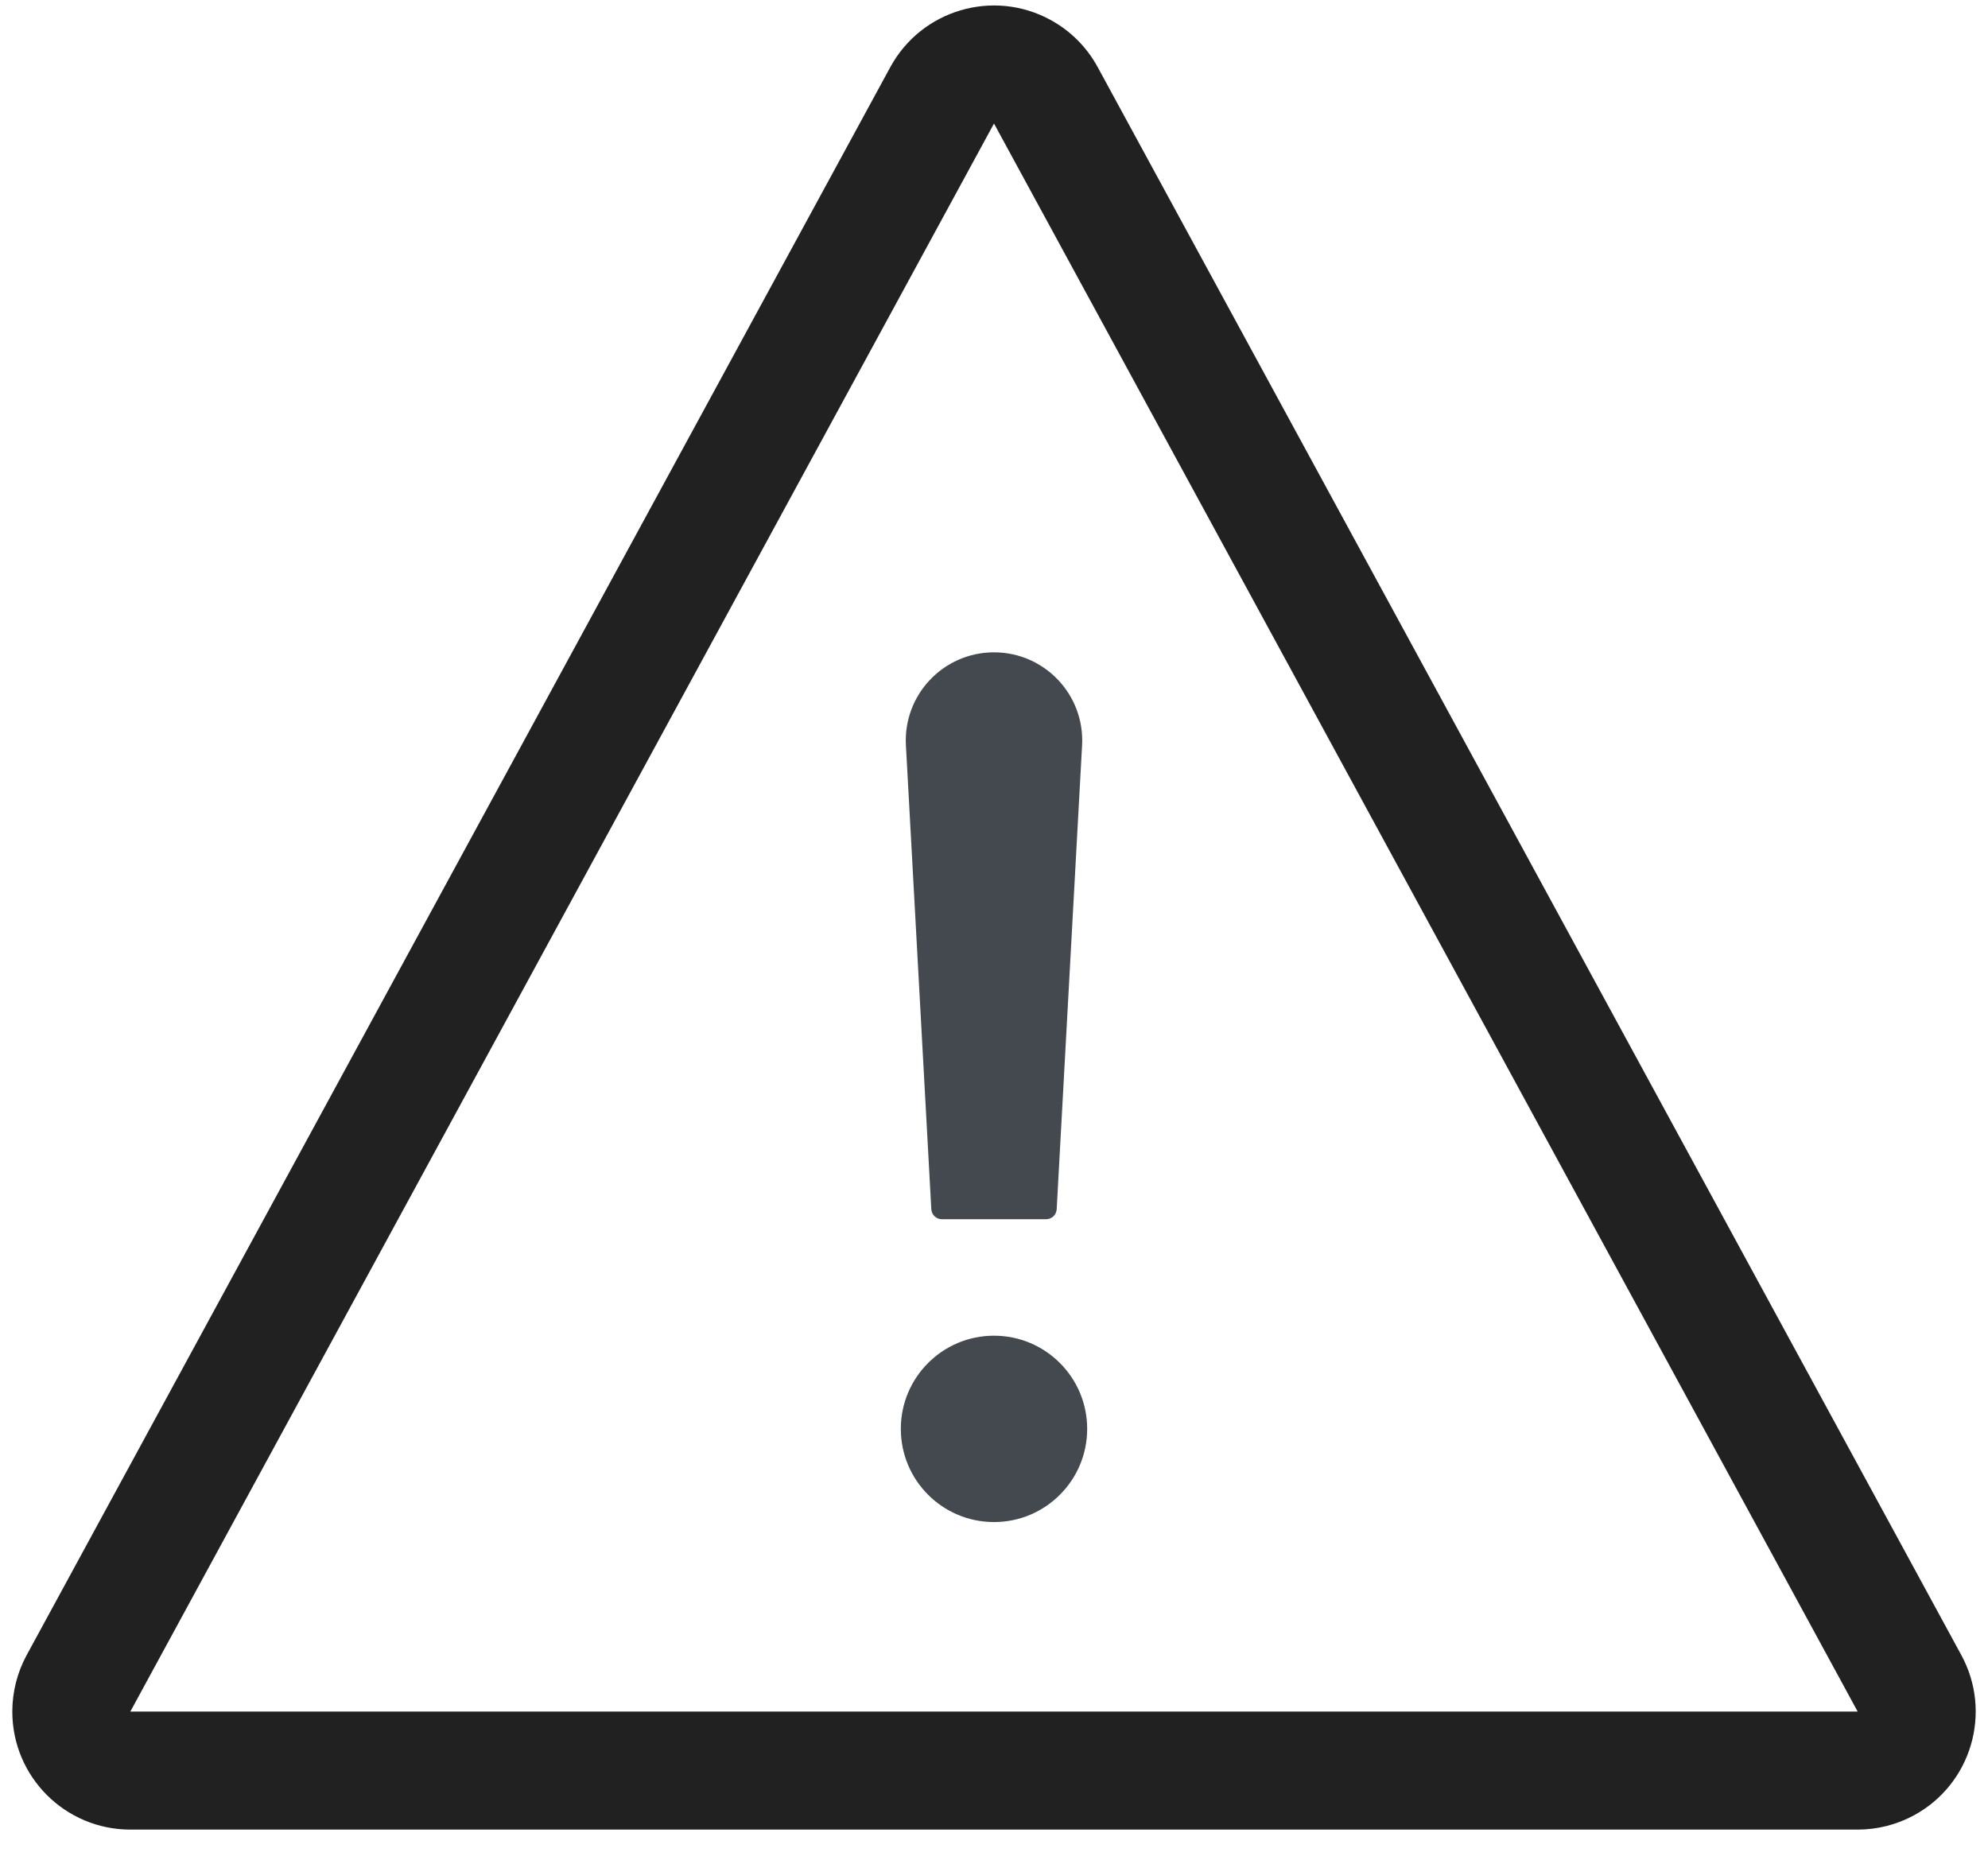
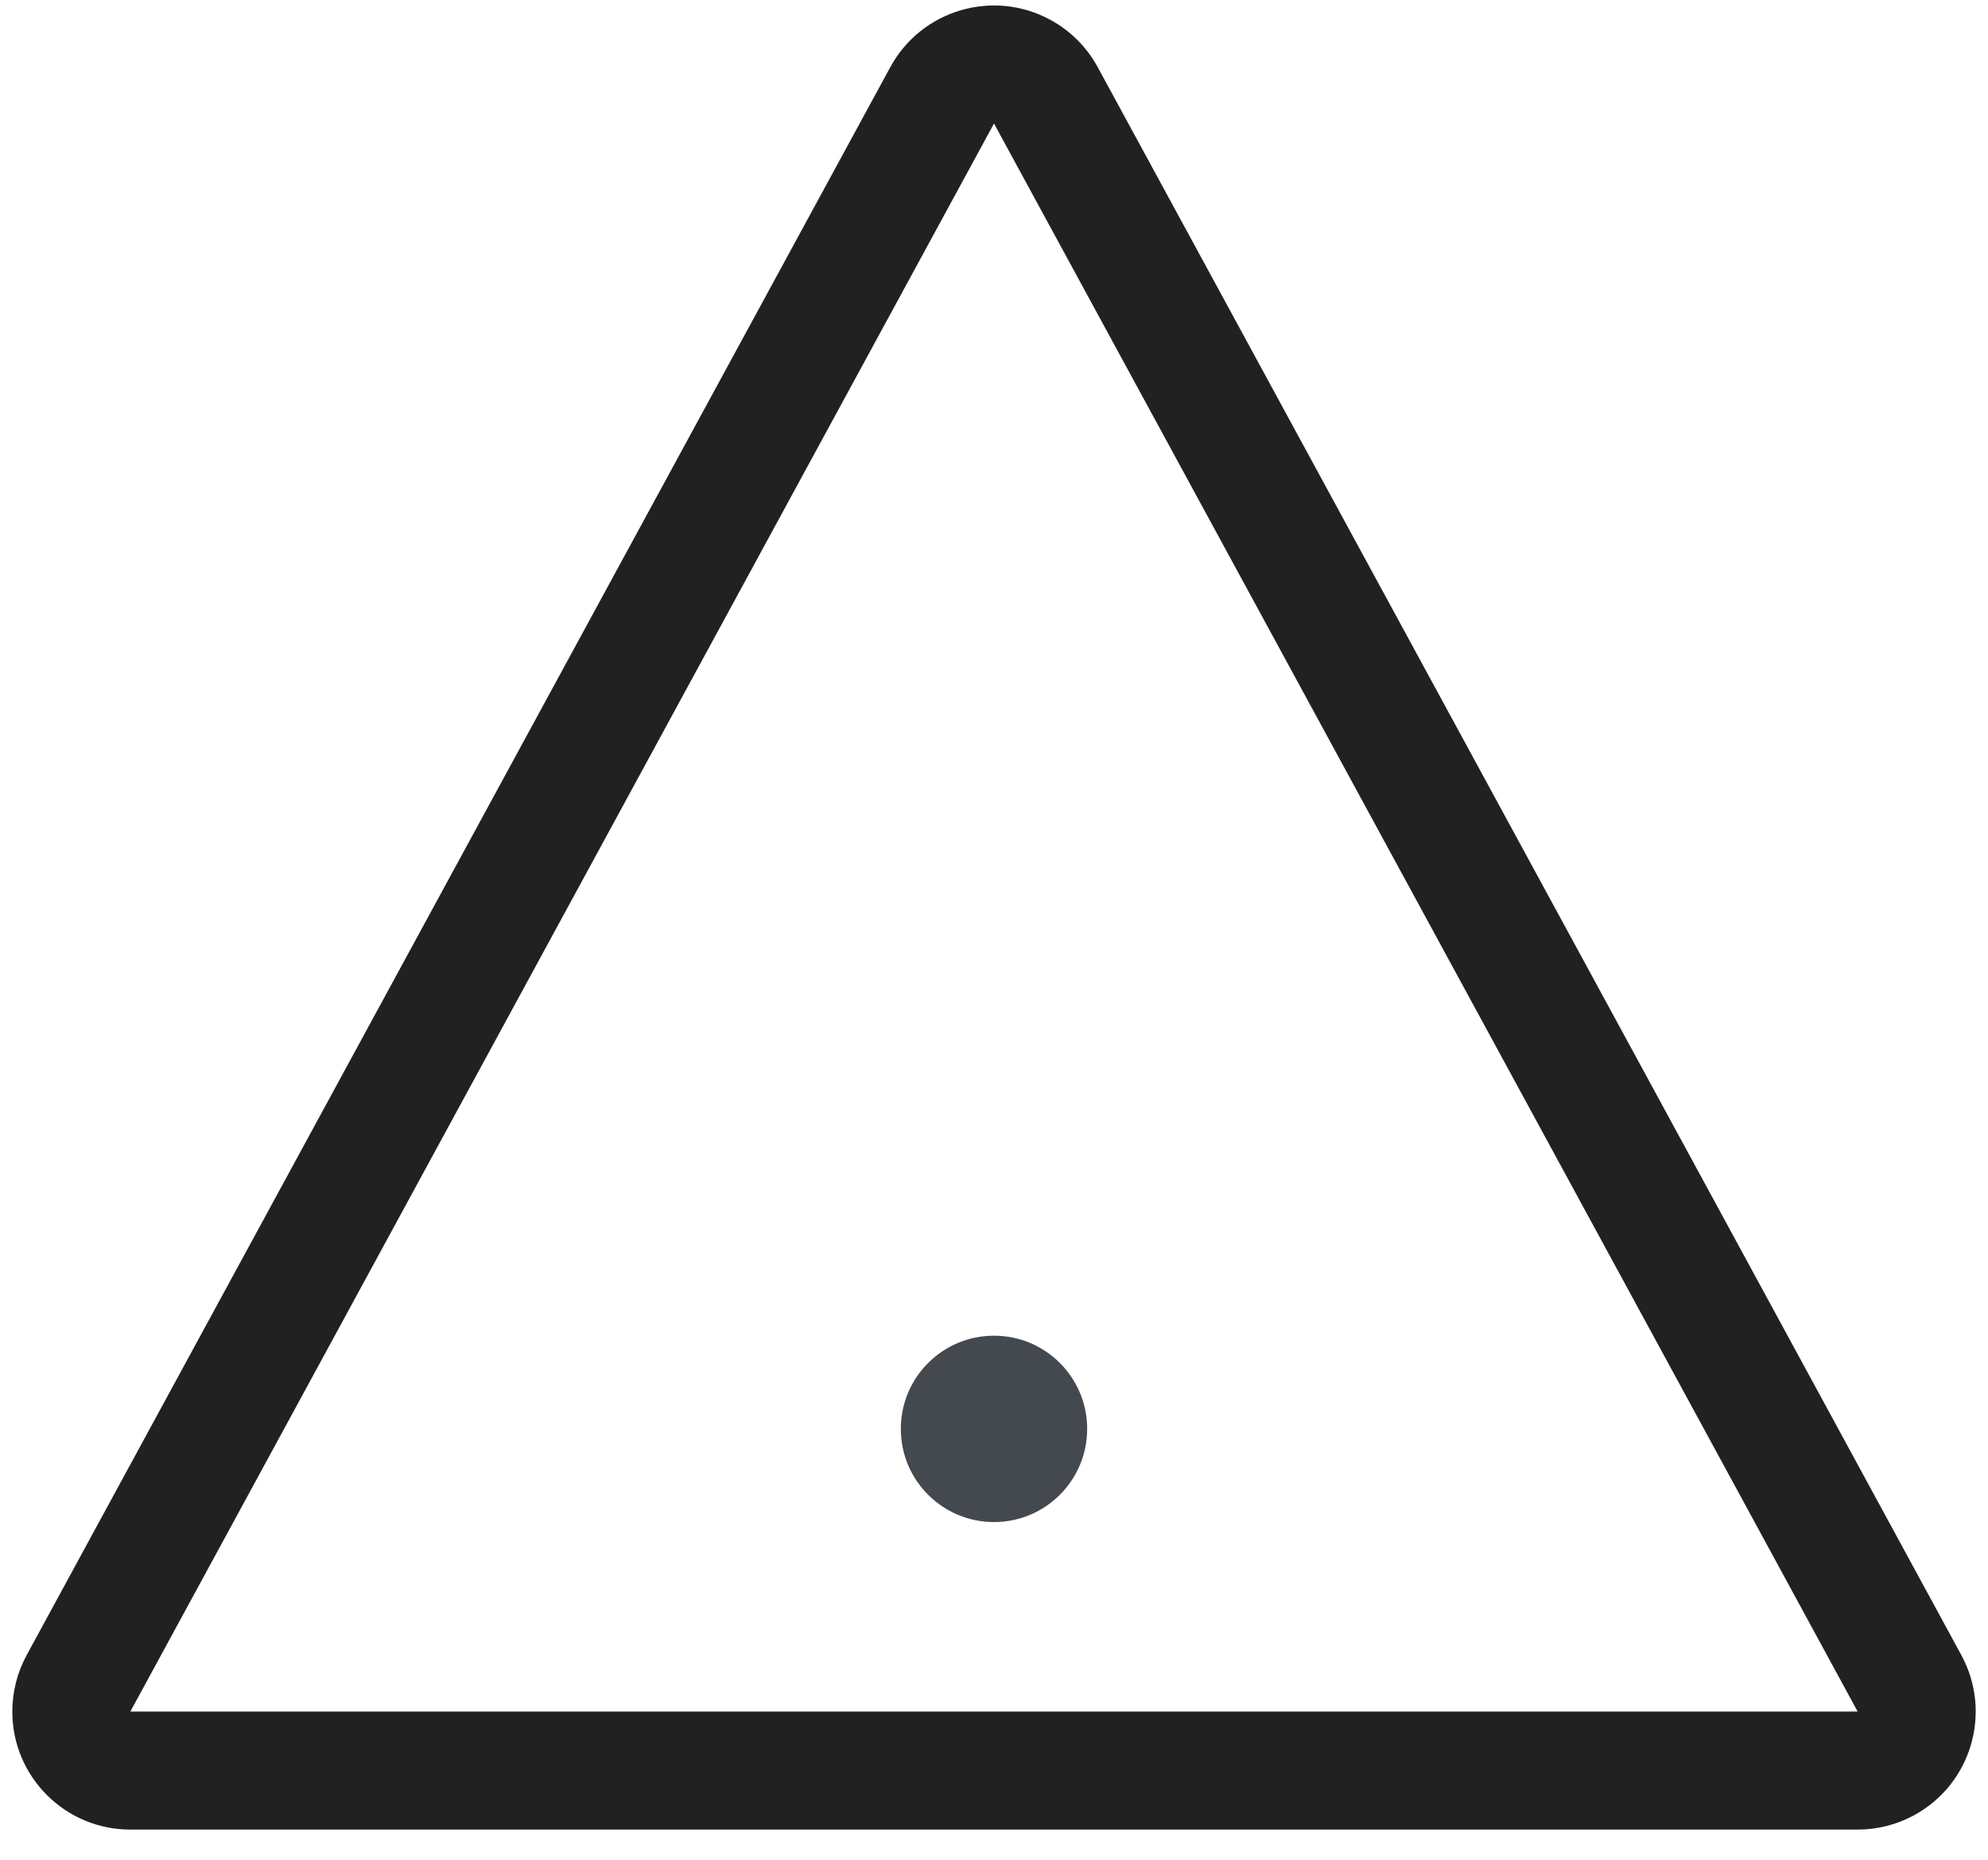
<svg xmlns="http://www.w3.org/2000/svg" width="62" height="58" viewBox="0 0 62 58" fill="none">
  <path fill-rule="evenodd" clip-rule="evenodd" d="M0.831 51.619L27.766 2.094C28.738 0.308 30.973 -0.353 32.759 0.619C33.383 0.958 33.895 1.47 34.234 2.094L61.169 51.619C62.14 53.405 61.48 55.641 59.694 56.612C59.154 56.906 58.549 57.059 57.935 57.059H4.065C2.032 57.059 0.384 55.411 0.384 53.378C0.384 52.764 0.538 52.159 0.831 51.619ZM31 3.852L4.065 53.378H57.935L31 3.852Z" fill="#212121" />
  <circle cx="31" cy="44.562" r="2.906" fill="#43494F" />
-   <path fill-rule="evenodd" clip-rule="evenodd" d="M28.253 23.246C28.166 21.669 29.421 20.344 31 20.344C32.579 20.344 33.834 21.669 33.747 23.246L32.955 37.712C32.945 37.887 32.801 38.023 32.626 38.023H29.374C29.199 38.023 29.055 37.887 29.045 37.712L28.253 23.246Z" fill="#43494F" />
</svg>